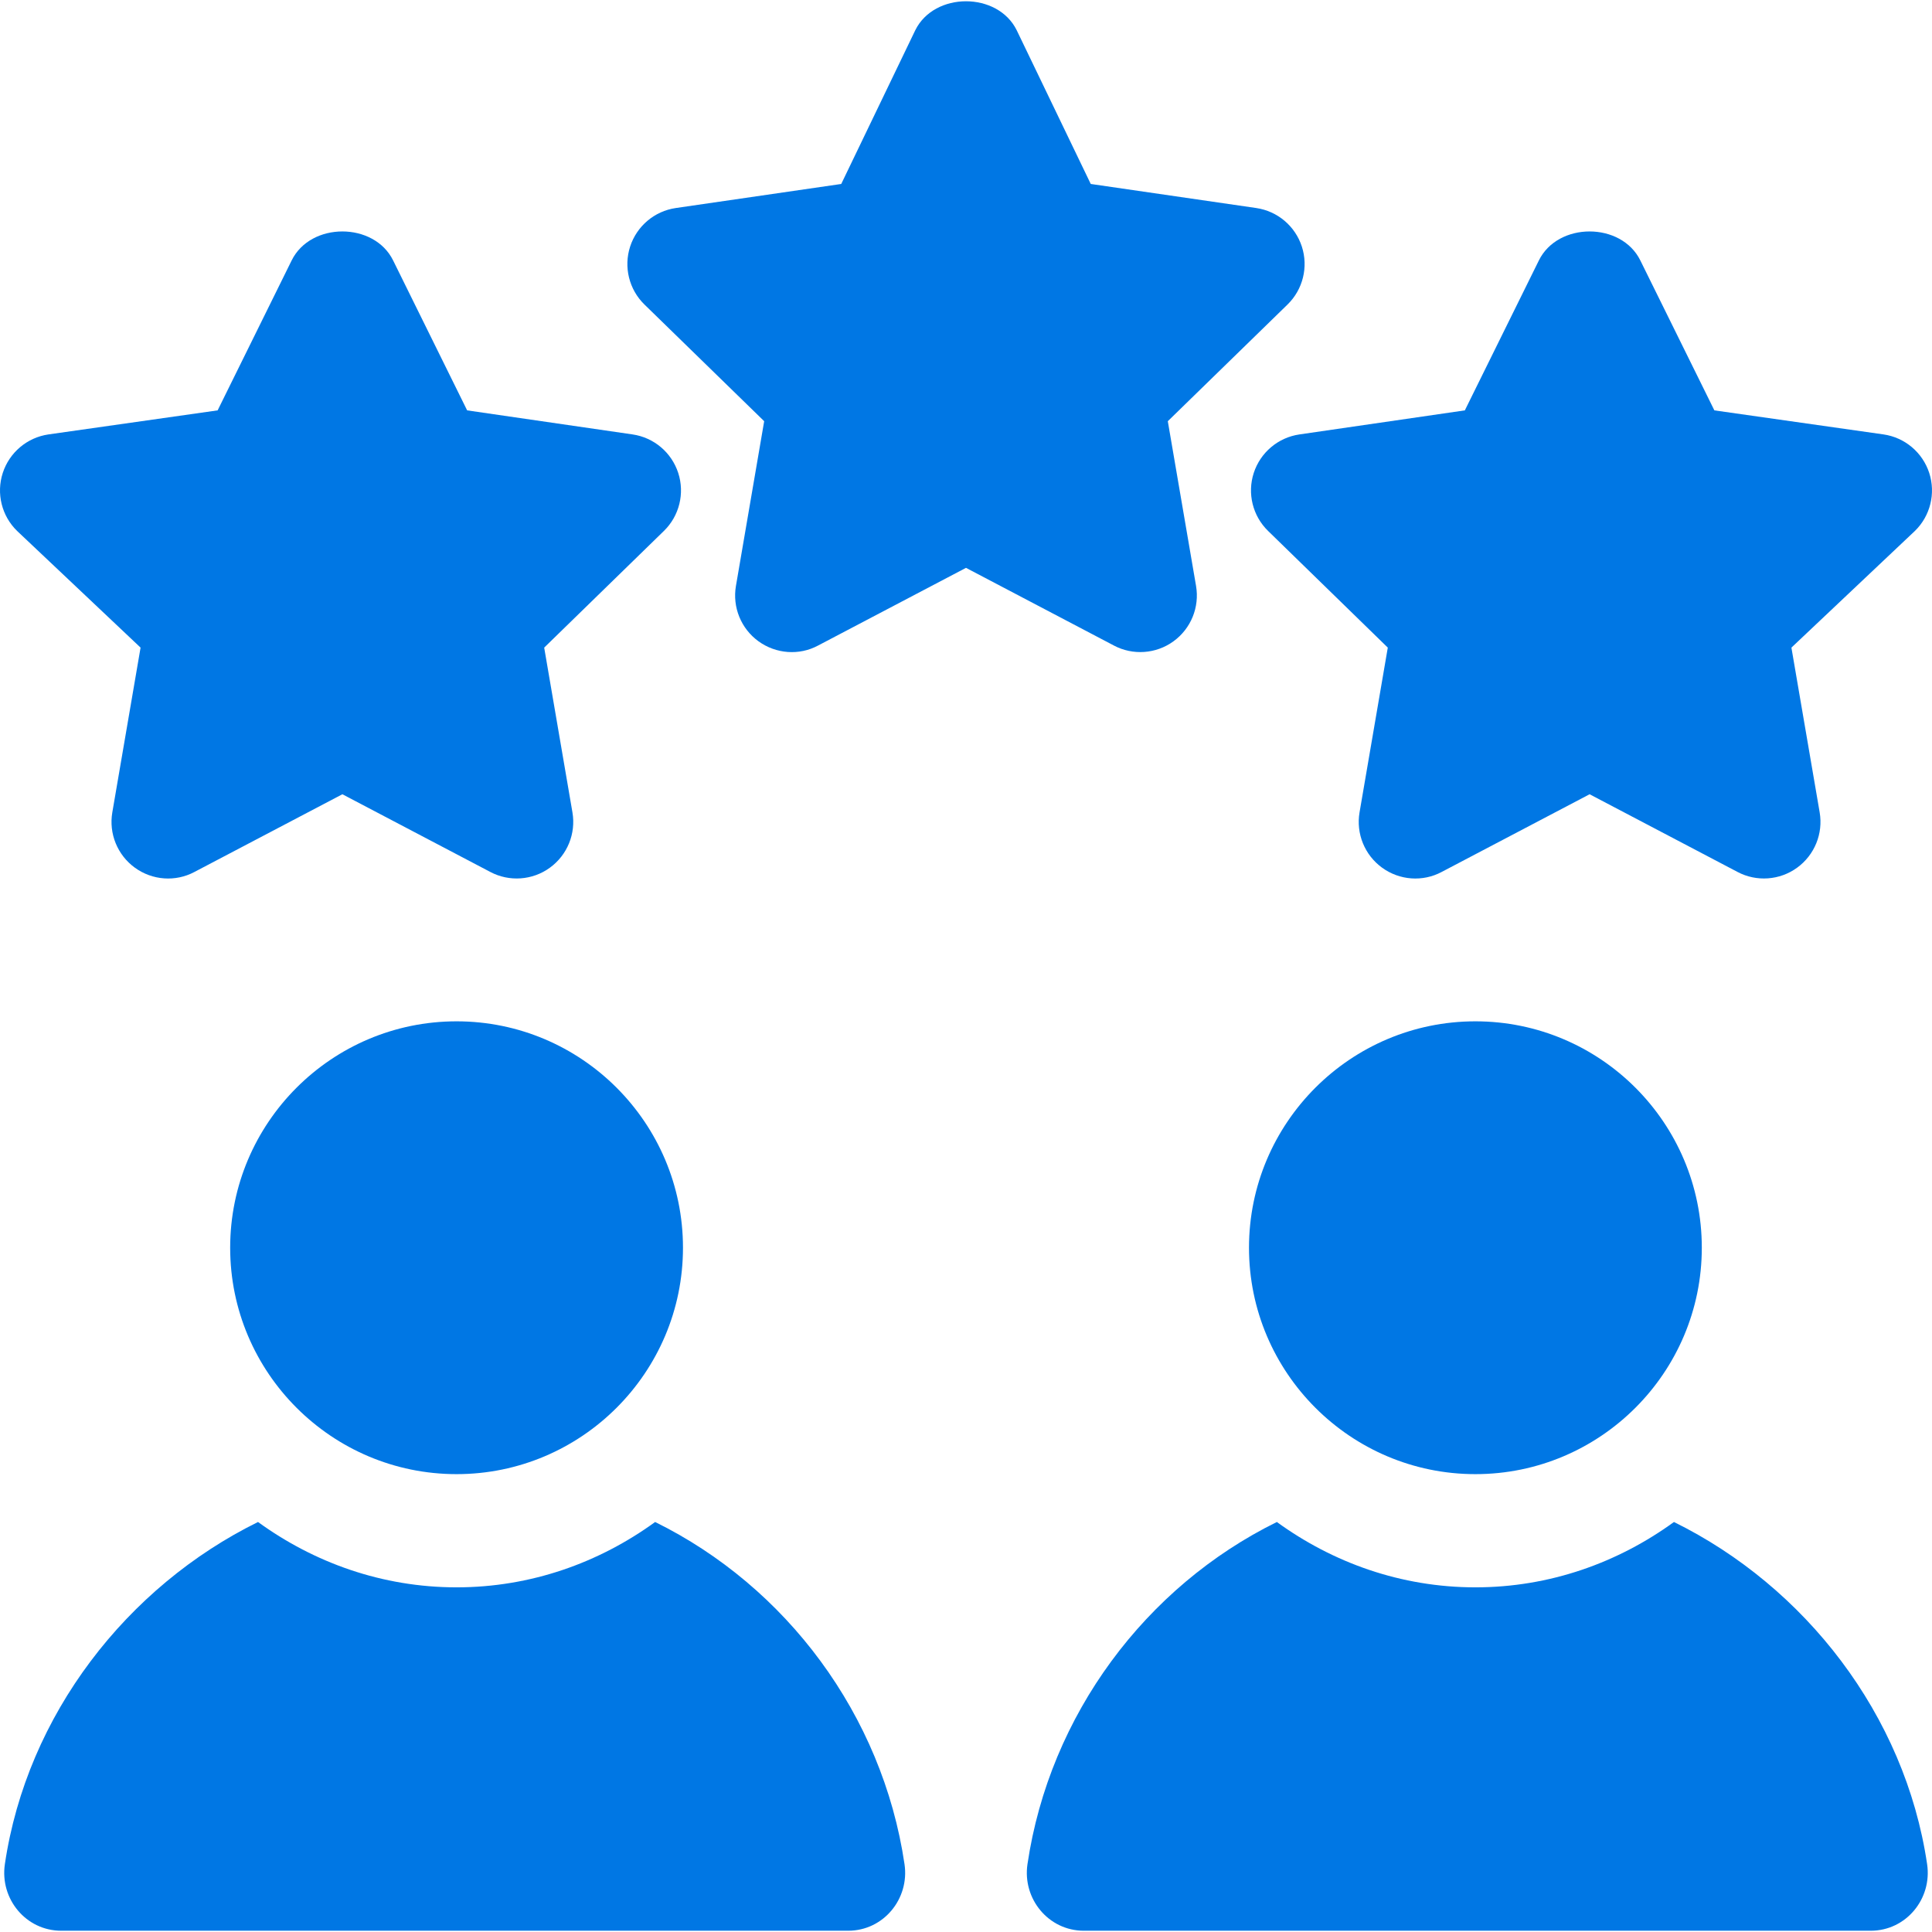
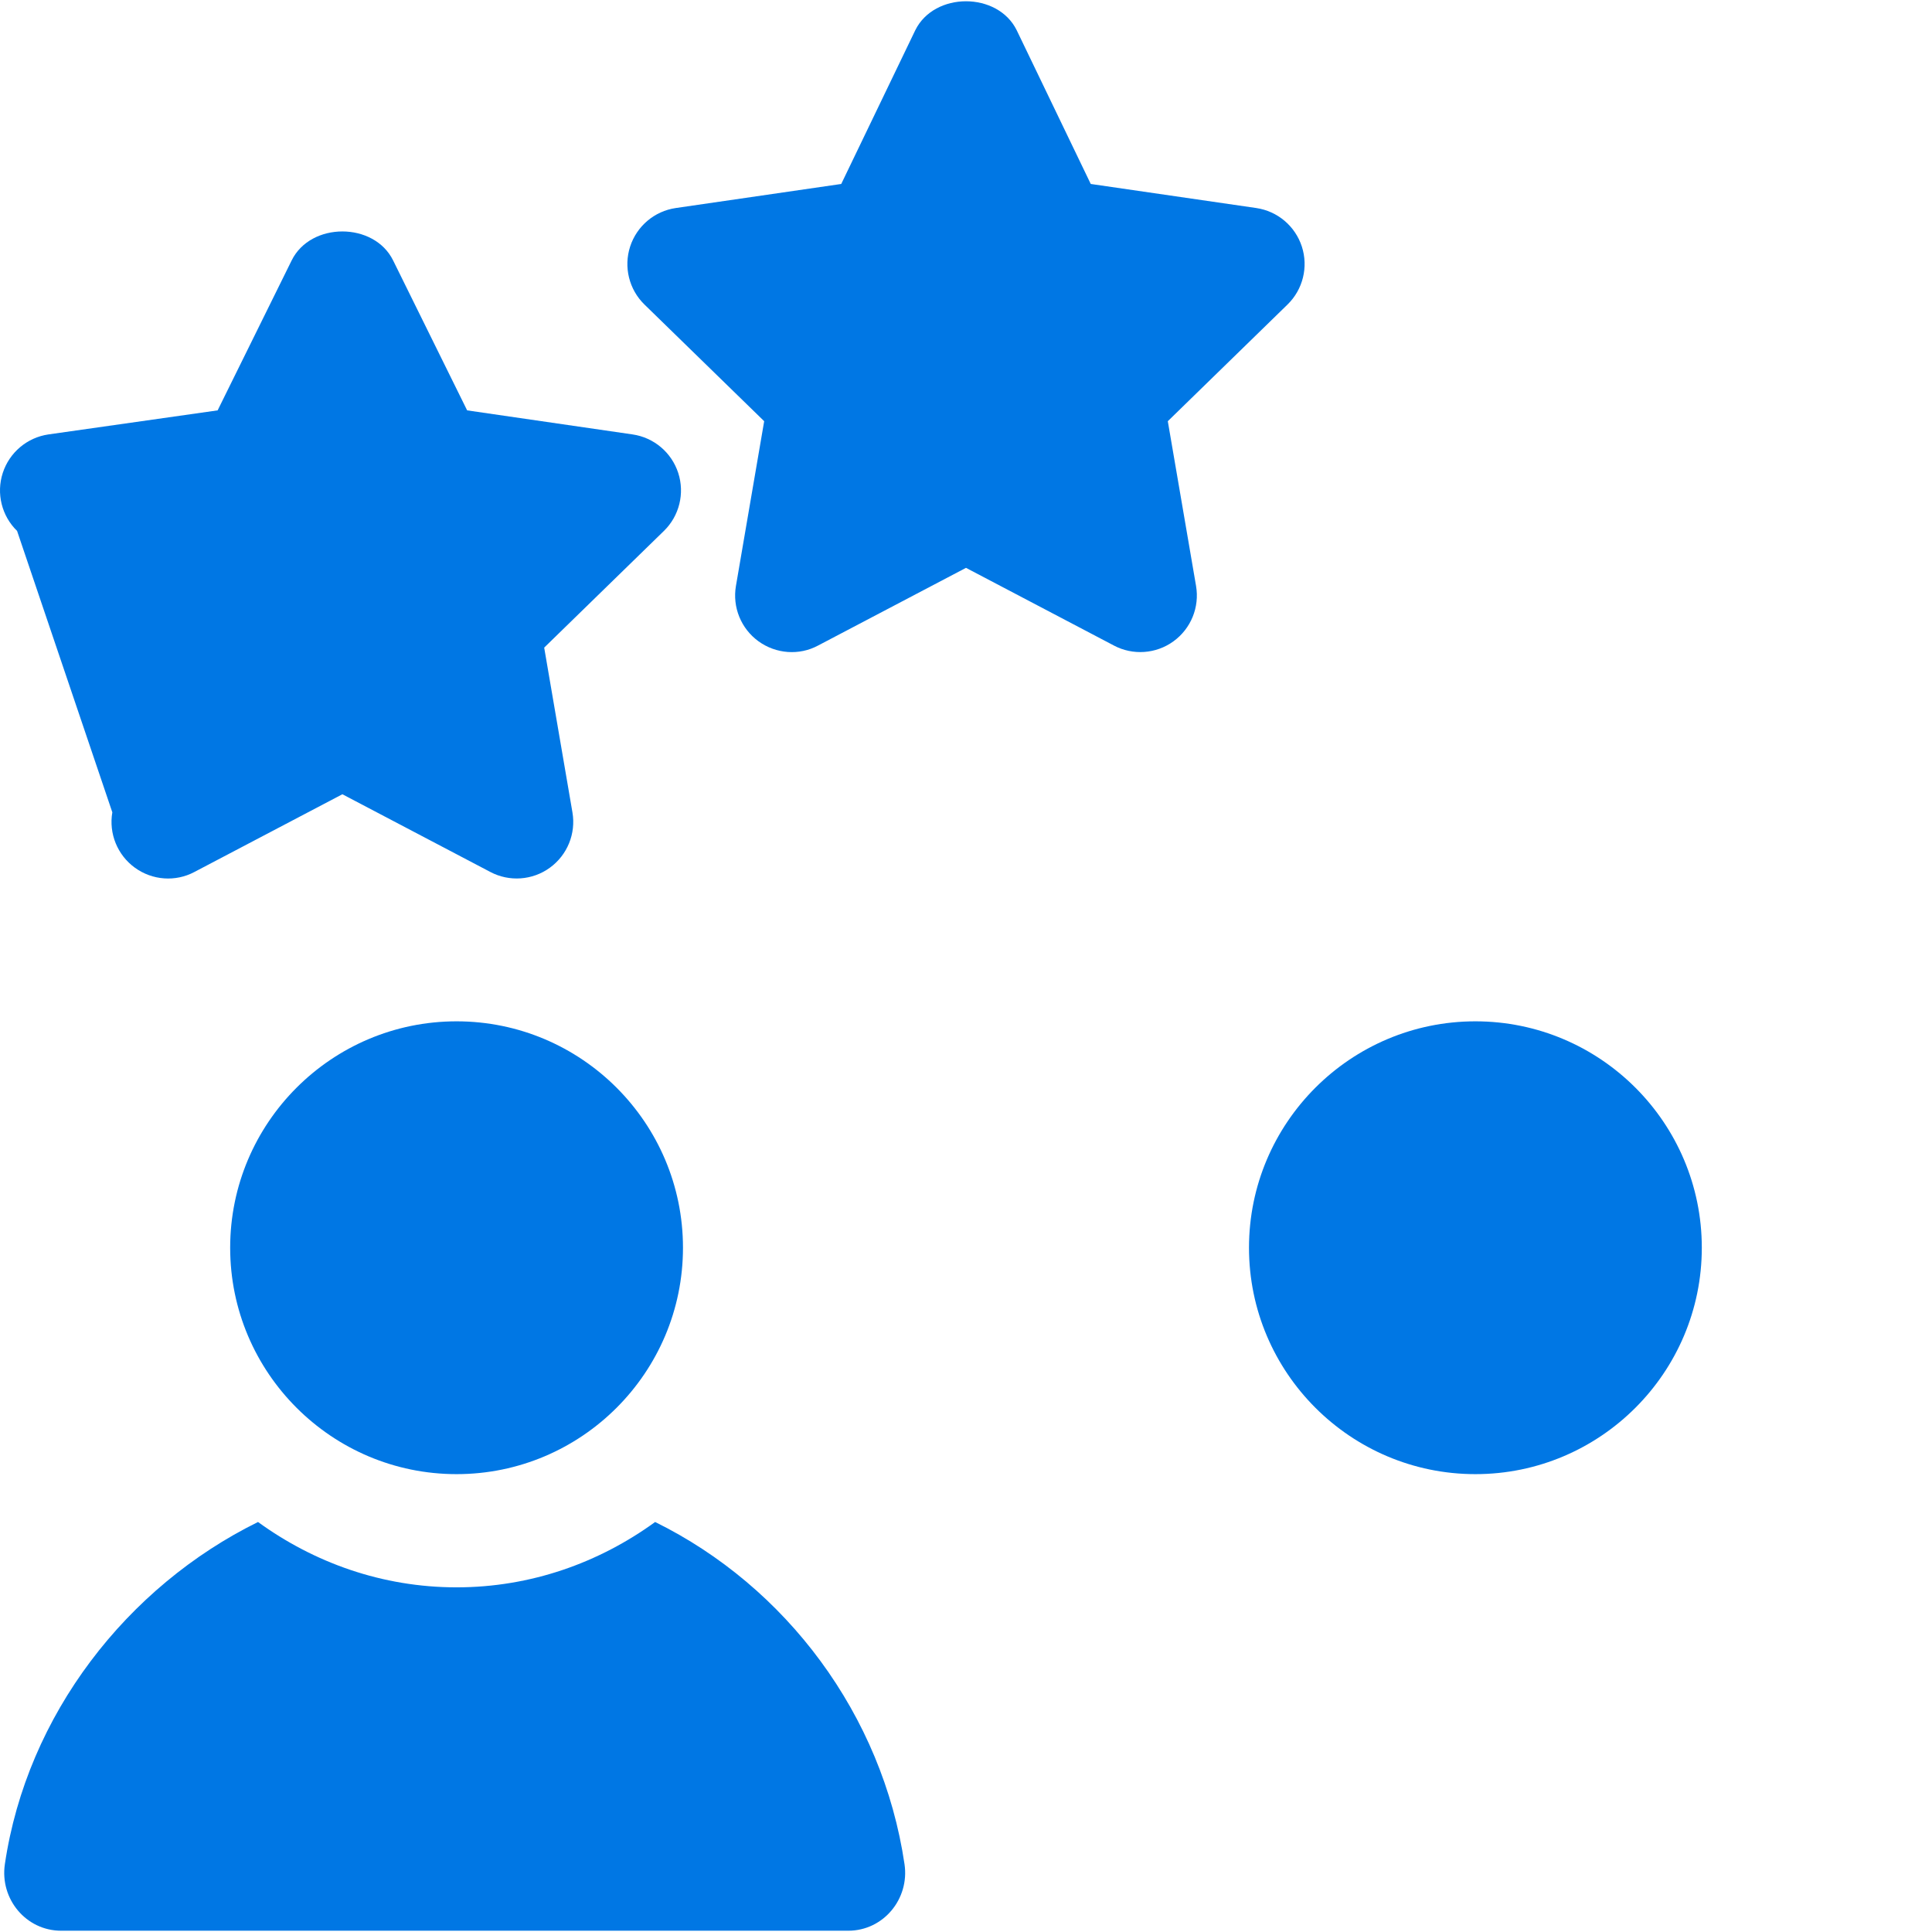
<svg xmlns="http://www.w3.org/2000/svg" width="512" height="512" viewBox="0 0 512 512" fill="none">
  <g clip-path="url(#clip0)">
    <path d="M120.997 270.662C87.906 270.662 60.997 297.571 60.997 330.662C60.997 363.753 87.907 390.662 120.997 390.662C154.088 390.662 180.997 363.753 180.997 330.662C180.997 297.571 154.088 270.662 120.997 270.662Z" fill="#0077E4" />
    <path d="M345.003 65.335C343.231 59.9 338.543 55.945 332.889 55.125L289.061 48.753L269.445 8.027C264.406 -2.227 247.59 -2.227 242.55 8.027L222.936 48.754L179.108 55.126C173.454 55.946 168.766 59.901 166.994 65.336C165.236 70.756 166.701 76.718 170.788 80.702L202.516 111.624L195.031 155.276C194.064 160.901 196.379 166.585 200.993 169.939C205.637 173.308 211.789 173.762 216.784 171.082L255.998 150.486L295.212 171.082C300.186 173.719 306.358 173.332 311.003 169.939C315.617 166.585 317.932 160.901 316.965 155.276L309.48 111.624L341.209 80.701C345.296 76.717 346.761 70.755 345.003 65.335Z" fill="#0077E4" />
-     <path d="M179.739 125.335C177.967 119.9 173.279 115.945 167.625 115.125L123.797 108.753L104.183 69.026C99.144 58.772 82.328 58.772 77.288 69.026L57.674 108.753L12.846 115.125C7.192 115.945 2.504 119.9 0.732 125.335C-1.026 130.755 0.439 136.717 4.526 140.701L37.252 171.624L29.767 215.276C28.8 220.901 31.115 226.585 35.729 229.939C40.373 233.323 46.525 233.748 51.52 231.082L90.734 210.486L129.948 231.082C134.922 233.719 141.094 233.332 145.739 229.939C150.353 226.585 152.668 220.901 151.701 215.276L144.216 171.624L175.945 140.701C180.032 136.717 181.497 130.755 179.739 125.335Z" fill="#0077E4" />
-     <path d="M511.267 125.335C509.495 119.9 504.807 115.945 499.153 115.125L454.325 108.753L434.708 69.027C429.669 58.773 412.853 58.773 407.813 69.027L388.199 108.754L344.371 115.126C338.717 115.946 334.03 119.901 332.257 125.335C330.499 130.755 331.964 136.717 336.051 140.701L367.78 171.624L360.295 215.276C359.328 220.901 361.643 226.585 366.257 229.939C370.901 233.323 377.053 233.748 382.048 231.082L421.262 210.486L460.476 231.082C465.45 233.719 471.622 233.332 476.267 229.939C480.881 226.585 483.196 220.901 482.229 215.276L474.744 171.624L507.473 140.701C511.56 136.717 513.025 130.755 511.267 125.335Z" fill="#0077E4" />
+     <path d="M179.739 125.335C177.967 119.9 173.279 115.945 167.625 115.125L123.797 108.753L104.183 69.026C99.144 58.772 82.328 58.772 77.288 69.026L57.674 108.753L12.846 115.125C7.192 115.945 2.504 119.9 0.732 125.335C-1.026 130.755 0.439 136.717 4.526 140.701L29.767 215.276C28.8 220.901 31.115 226.585 35.729 229.939C40.373 233.323 46.525 233.748 51.52 231.082L90.734 210.486L129.948 231.082C134.922 233.719 141.094 233.332 145.739 229.939C150.353 226.585 152.668 220.901 151.701 215.276L144.216 171.624L175.945 140.701C180.032 136.717 181.497 130.755 179.739 125.335Z" fill="#0077E4" />
    <path d="M239.705 494.024C233.844 454.405 208.313 420.439 173.617 403.346C158.782 414.118 140.695 420.662 120.998 420.662C101.301 420.662 83.214 414.118 68.379 403.346C33.682 420.439 7.151 454.405 1.29 494.024C-0.074 503.243 6.895 511.663 16.215 511.663H224.78C234.1 511.663 241.069 503.244 239.705 494.024Z" fill="#0077E4" />
    <path d="M390.997 270.662C357.906 270.662 330.997 297.571 330.997 330.662C330.997 363.753 357.907 390.662 390.997 390.662C424.088 390.662 450.997 363.753 450.997 330.662C450.997 297.571 424.088 270.662 390.997 270.662Z" fill="#0077E4" />
-     <path d="M510.705 494.024C504.844 454.405 478.313 420.439 443.617 403.346C428.782 414.118 410.695 420.662 390.998 420.662C371.301 420.662 353.214 414.118 338.379 403.346C303.682 420.439 278.152 454.405 272.291 494.024C270.927 503.243 277.896 511.663 287.216 511.663H495.781C505.1 511.662 512.069 503.243 510.705 494.024Z" fill="#0077E4" />
  </g>
  <defs>
    <clipPath id="clip0">
      <rect width="511.999" height="511.999" fill="white" />
    </clipPath>
  </defs>
</svg>